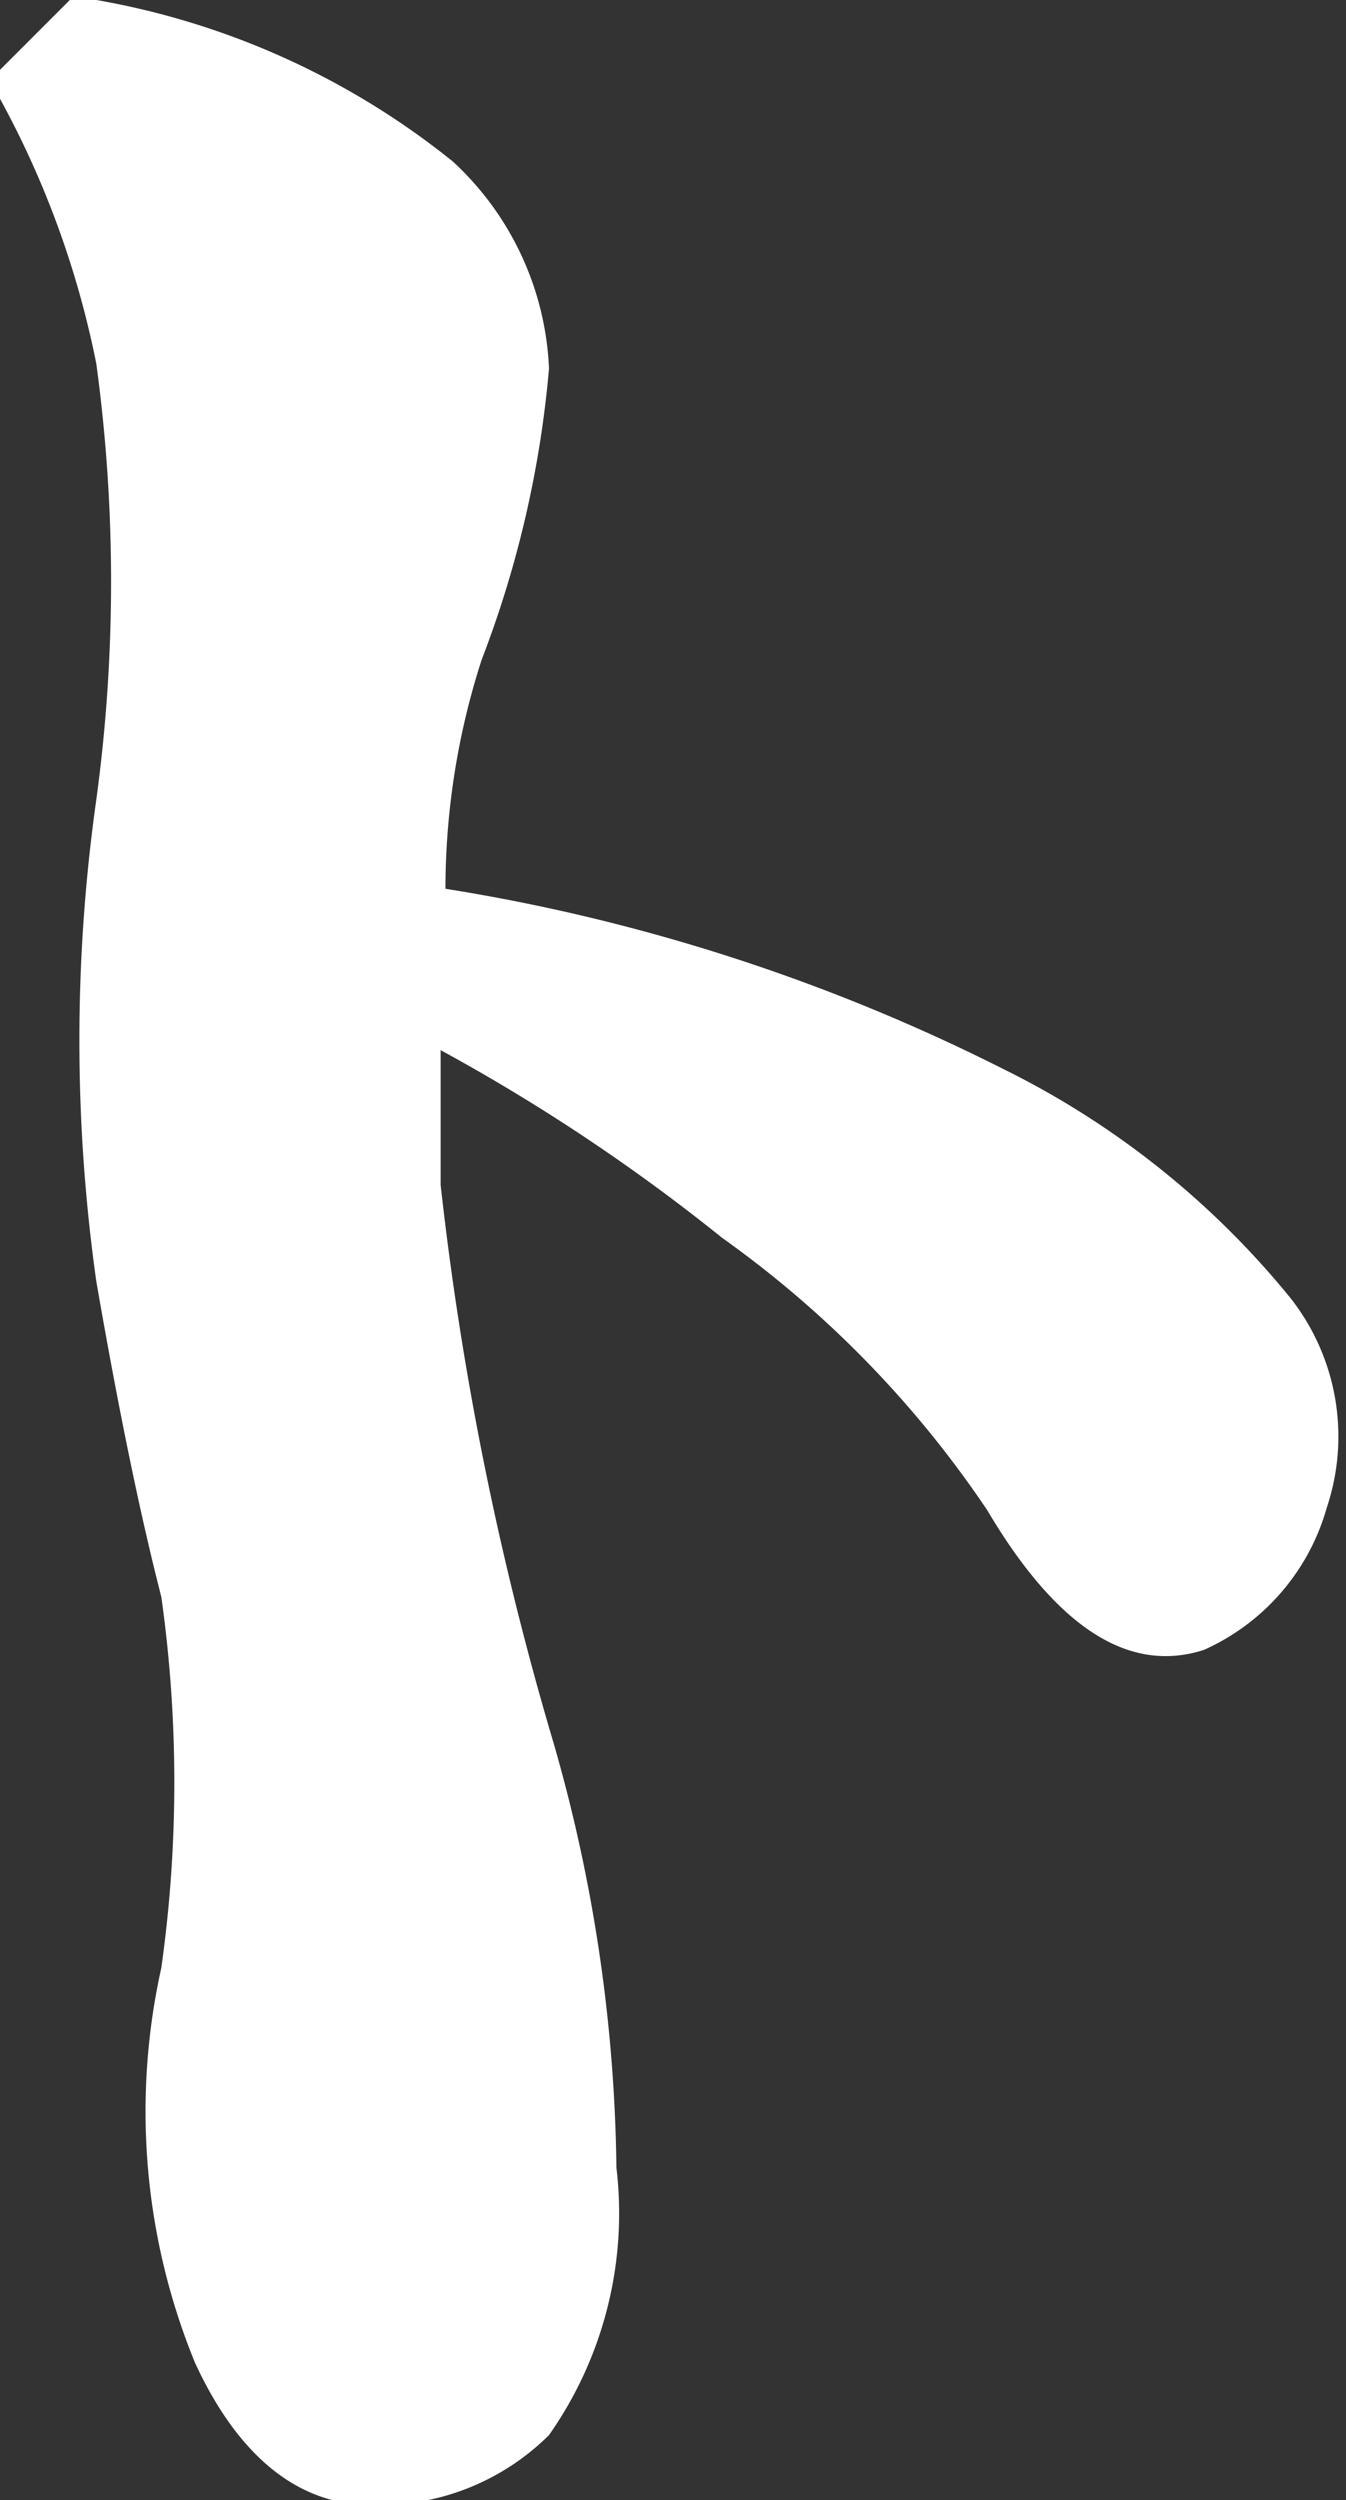
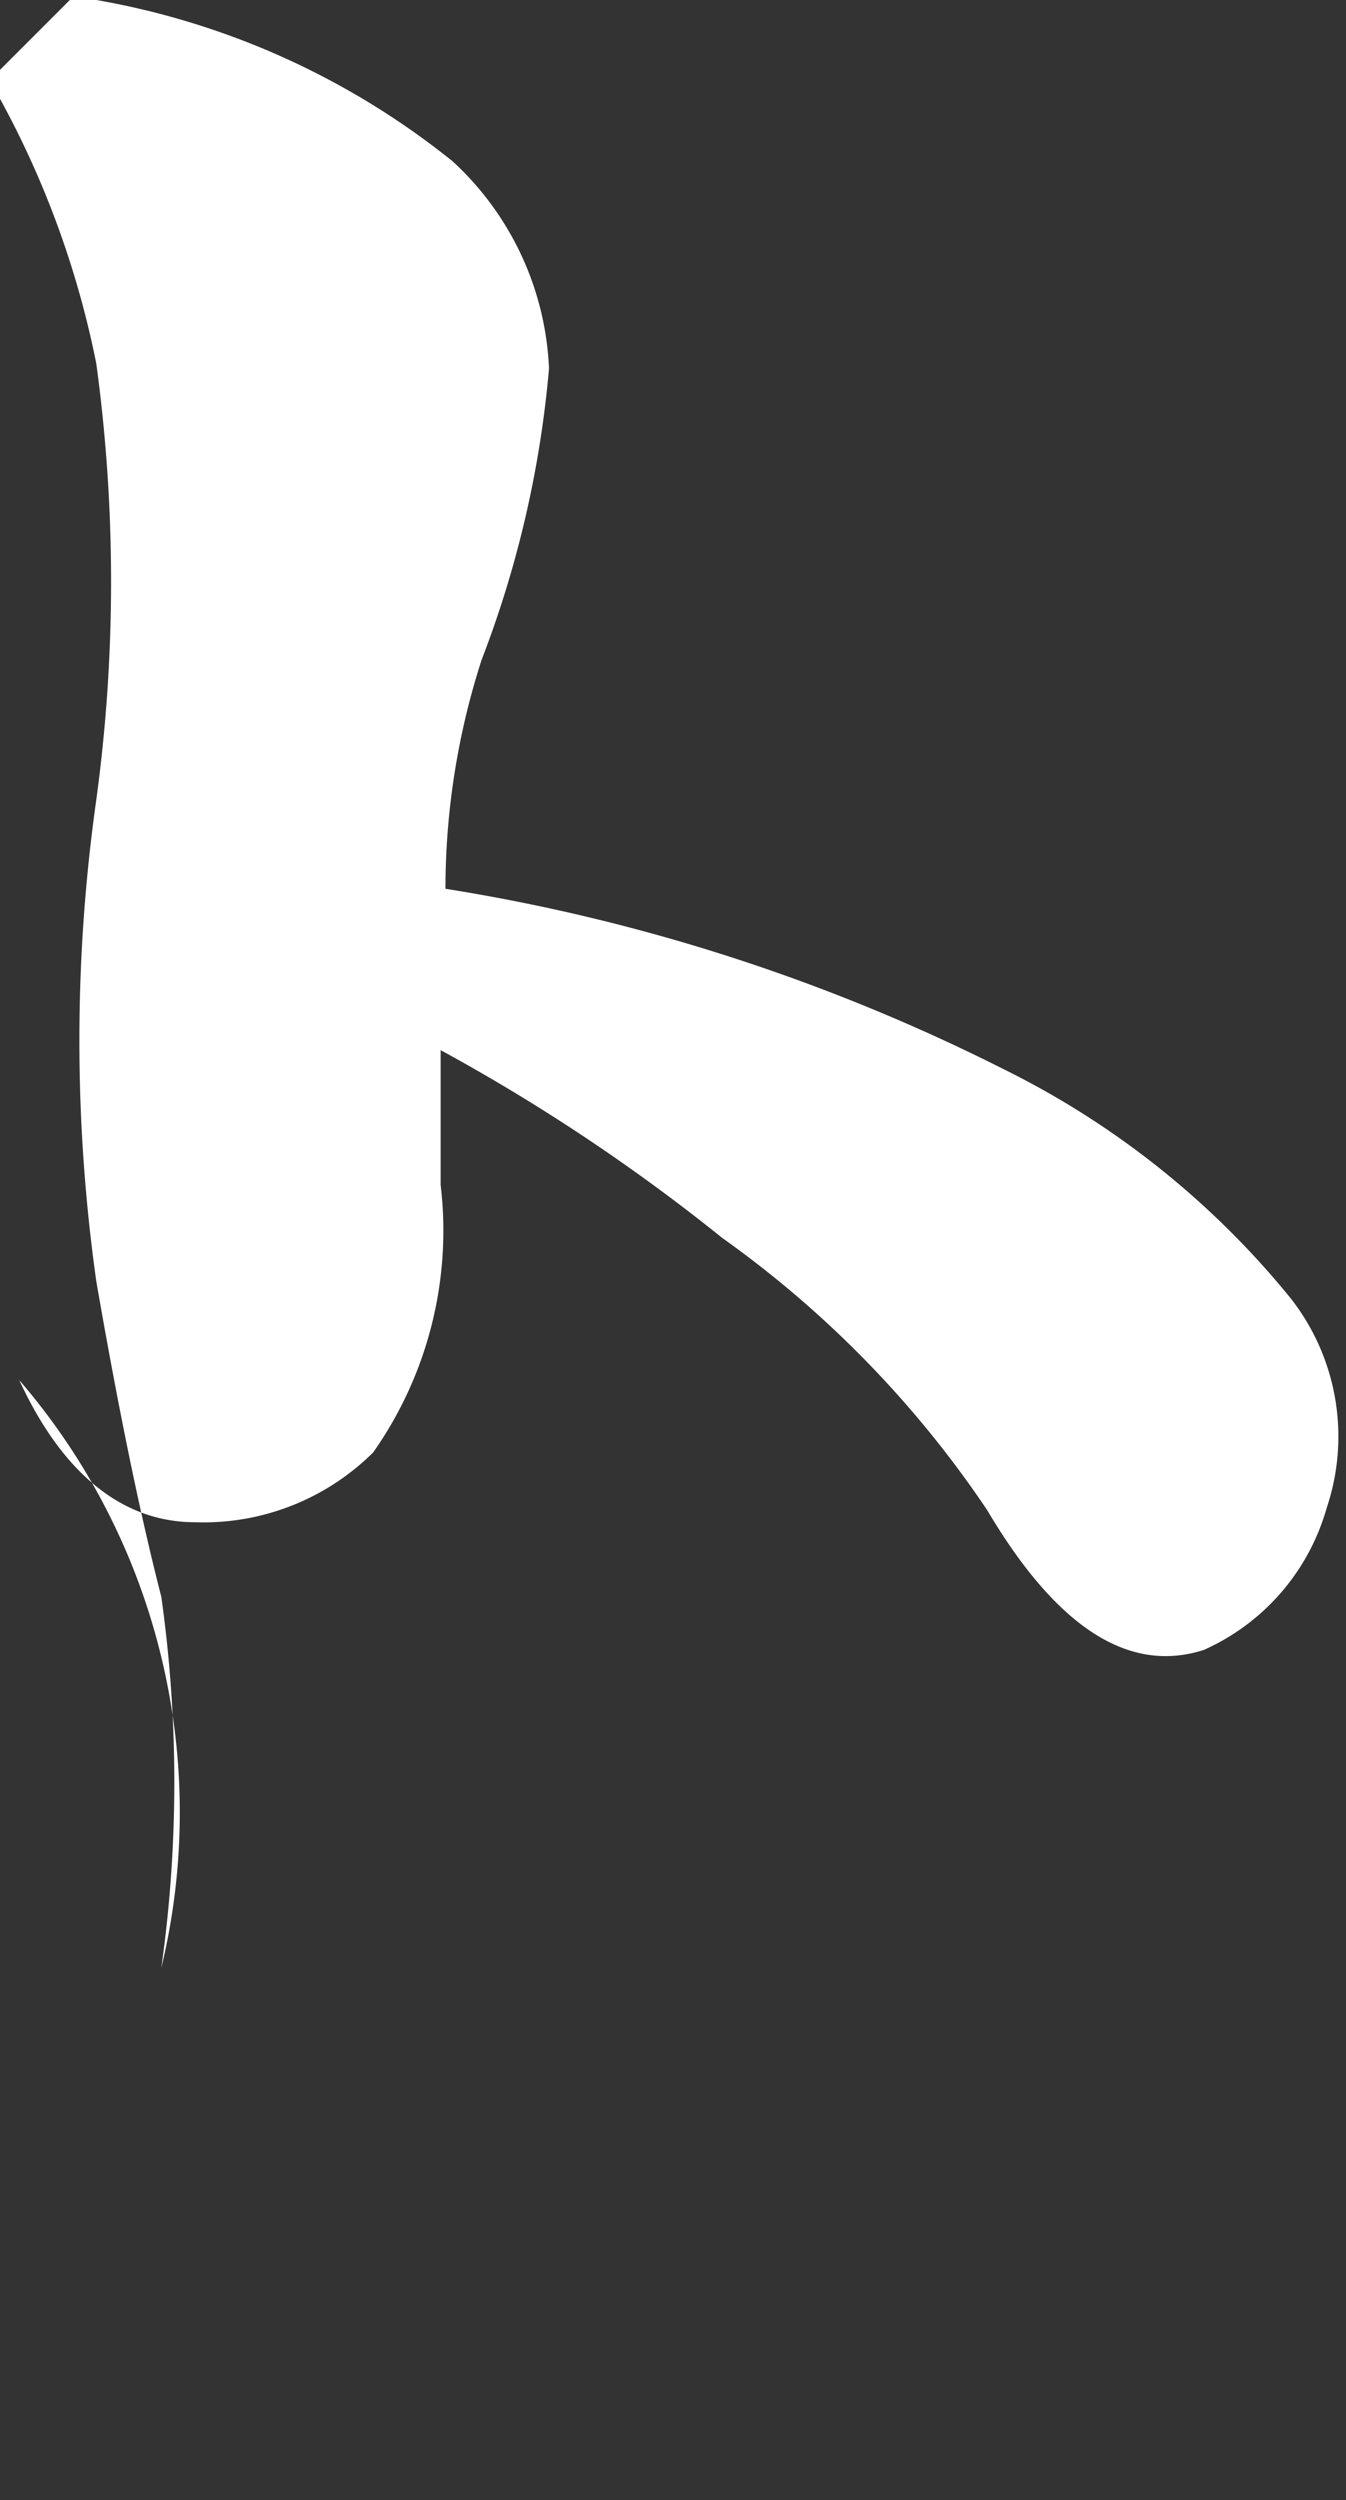
<svg xmlns="http://www.w3.org/2000/svg" viewBox="0 0 5.59 10.38">
  <rect x="0" y="0" width="5.59" height="10.38" fill="#333333" stroke="none" />
  <defs>
    <style>.cls-1{fill:#fff;}</style>
  </defs>
  <g id="レイヤー_2" data-name="レイヤー 2">
    <g id="artwork">
-       <path class="cls-1" d="M0,.29.29,0A.11.11,0,0,1,.4,0,3.25,3.25,0,0,1,1.88.67a1.24,1.24,0,0,1,.4.86A4.42,4.42,0,0,1,2,2.74a3.1,3.1,0,0,0-.15.95,7.9,7.9,0,0,1,2.32.75,3.57,3.57,0,0,1,1.19.95.93.93,0,0,1,.15.87A.92.92,0,0,1,5,6.85c-.31.1-.61-.09-.9-.58A4.39,4.39,0,0,0,3,5.14a7.88,7.88,0,0,0-1.17-.78l0,.56A13.3,13.3,0,0,0,2.3,7.24,6.62,6.62,0,0,1,2.56,9a1.6,1.6,0,0,1-.28,1.11,1,1,0,0,1-.74.29c-.3,0-.55-.2-.73-.59A2.75,2.75,0,0,1,.67,8.17a5.52,5.52,0,0,0,0-1.54C.58,6.28.49,5.84.4,5.32a7.15,7.15,0,0,1,0-2,6.71,6.71,0,0,0,0-1.81A3.86,3.86,0,0,0,0,.41.11.11,0,0,1,0,.29Z" />
+       <path class="cls-1" d="M0,.29.29,0A.11.11,0,0,1,.4,0,3.25,3.25,0,0,1,1.88.67a1.24,1.24,0,0,1,.4.86A4.42,4.42,0,0,1,2,2.74a3.1,3.1,0,0,0-.15.95,7.9,7.9,0,0,1,2.32.75,3.57,3.57,0,0,1,1.19.95.93.93,0,0,1,.15.87A.92.92,0,0,1,5,6.85c-.31.1-.61-.09-.9-.58A4.39,4.39,0,0,0,3,5.14a7.88,7.88,0,0,0-1.17-.78l0,.56a1.6,1.6,0,0,1-.28,1.11,1,1,0,0,1-.74.29c-.3,0-.55-.2-.73-.59A2.75,2.75,0,0,1,.67,8.17a5.52,5.52,0,0,0,0-1.54C.58,6.28.49,5.84.4,5.32a7.15,7.15,0,0,1,0-2,6.71,6.71,0,0,0,0-1.81A3.86,3.86,0,0,0,0,.41.11.11,0,0,1,0,.29Z" />
    </g>
  </g>
</svg>